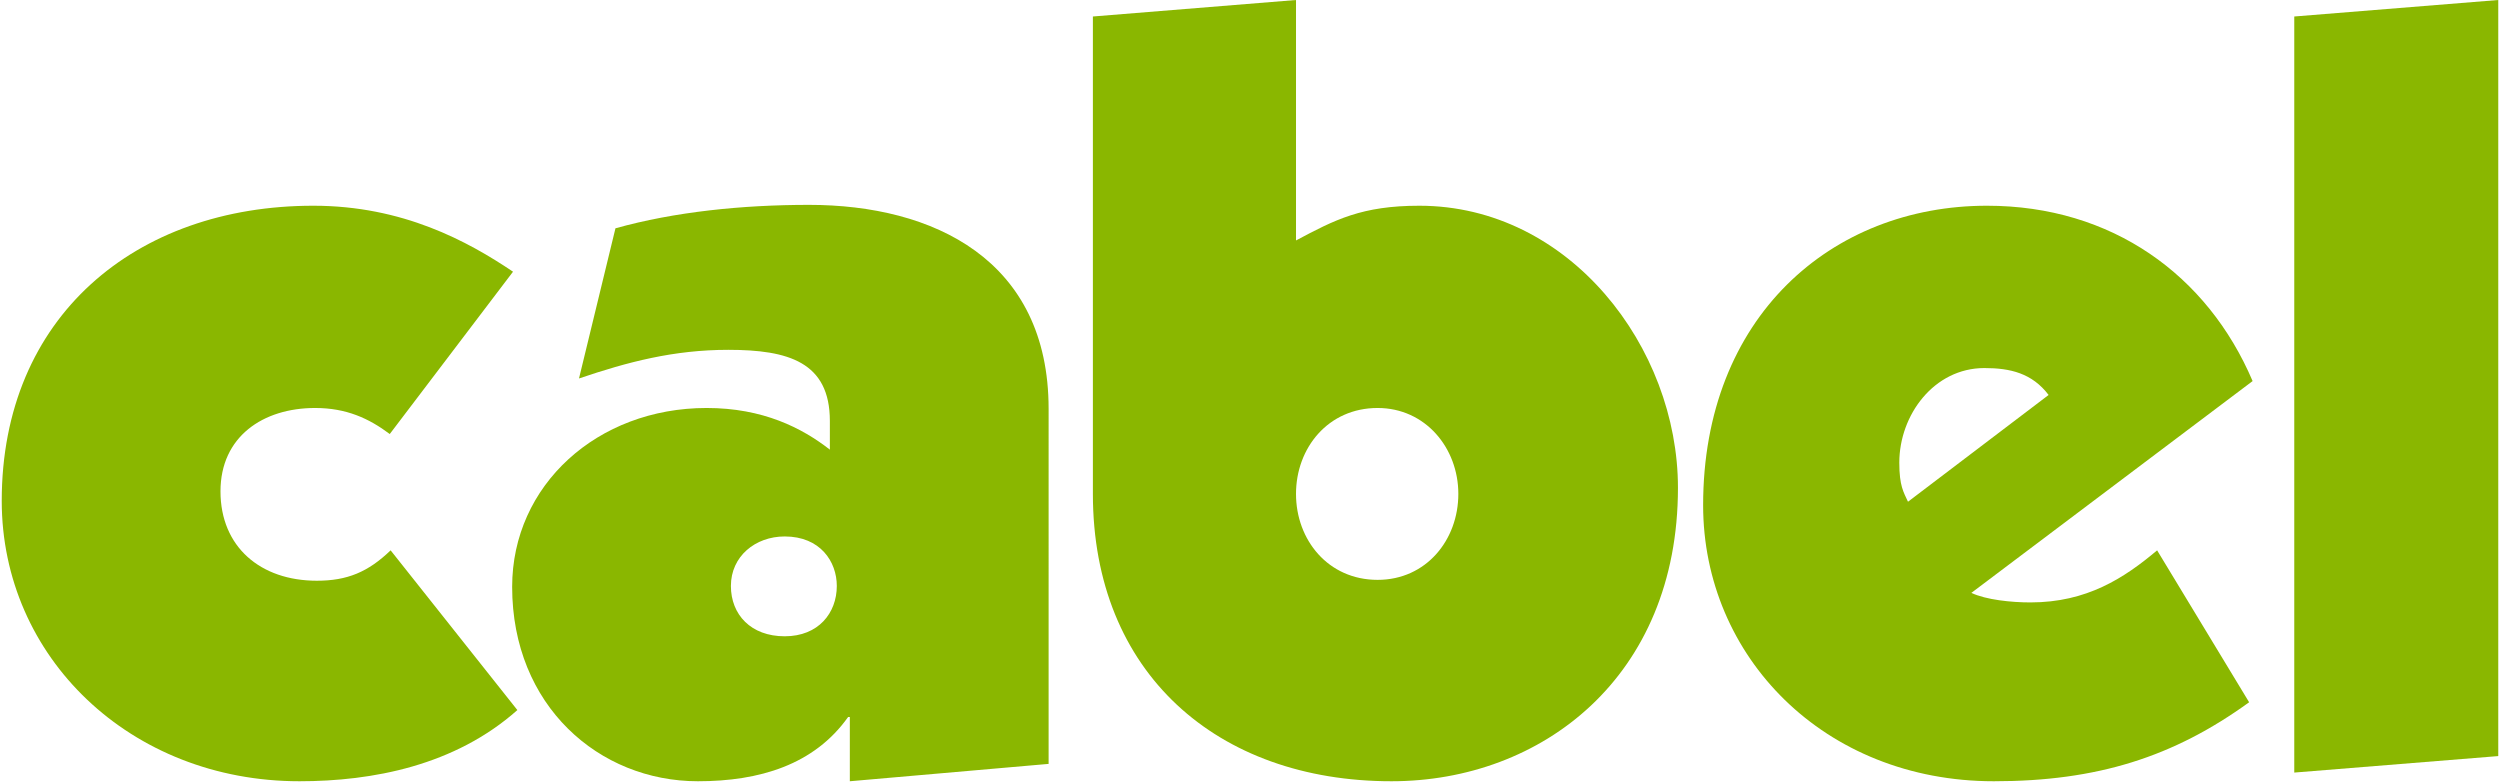
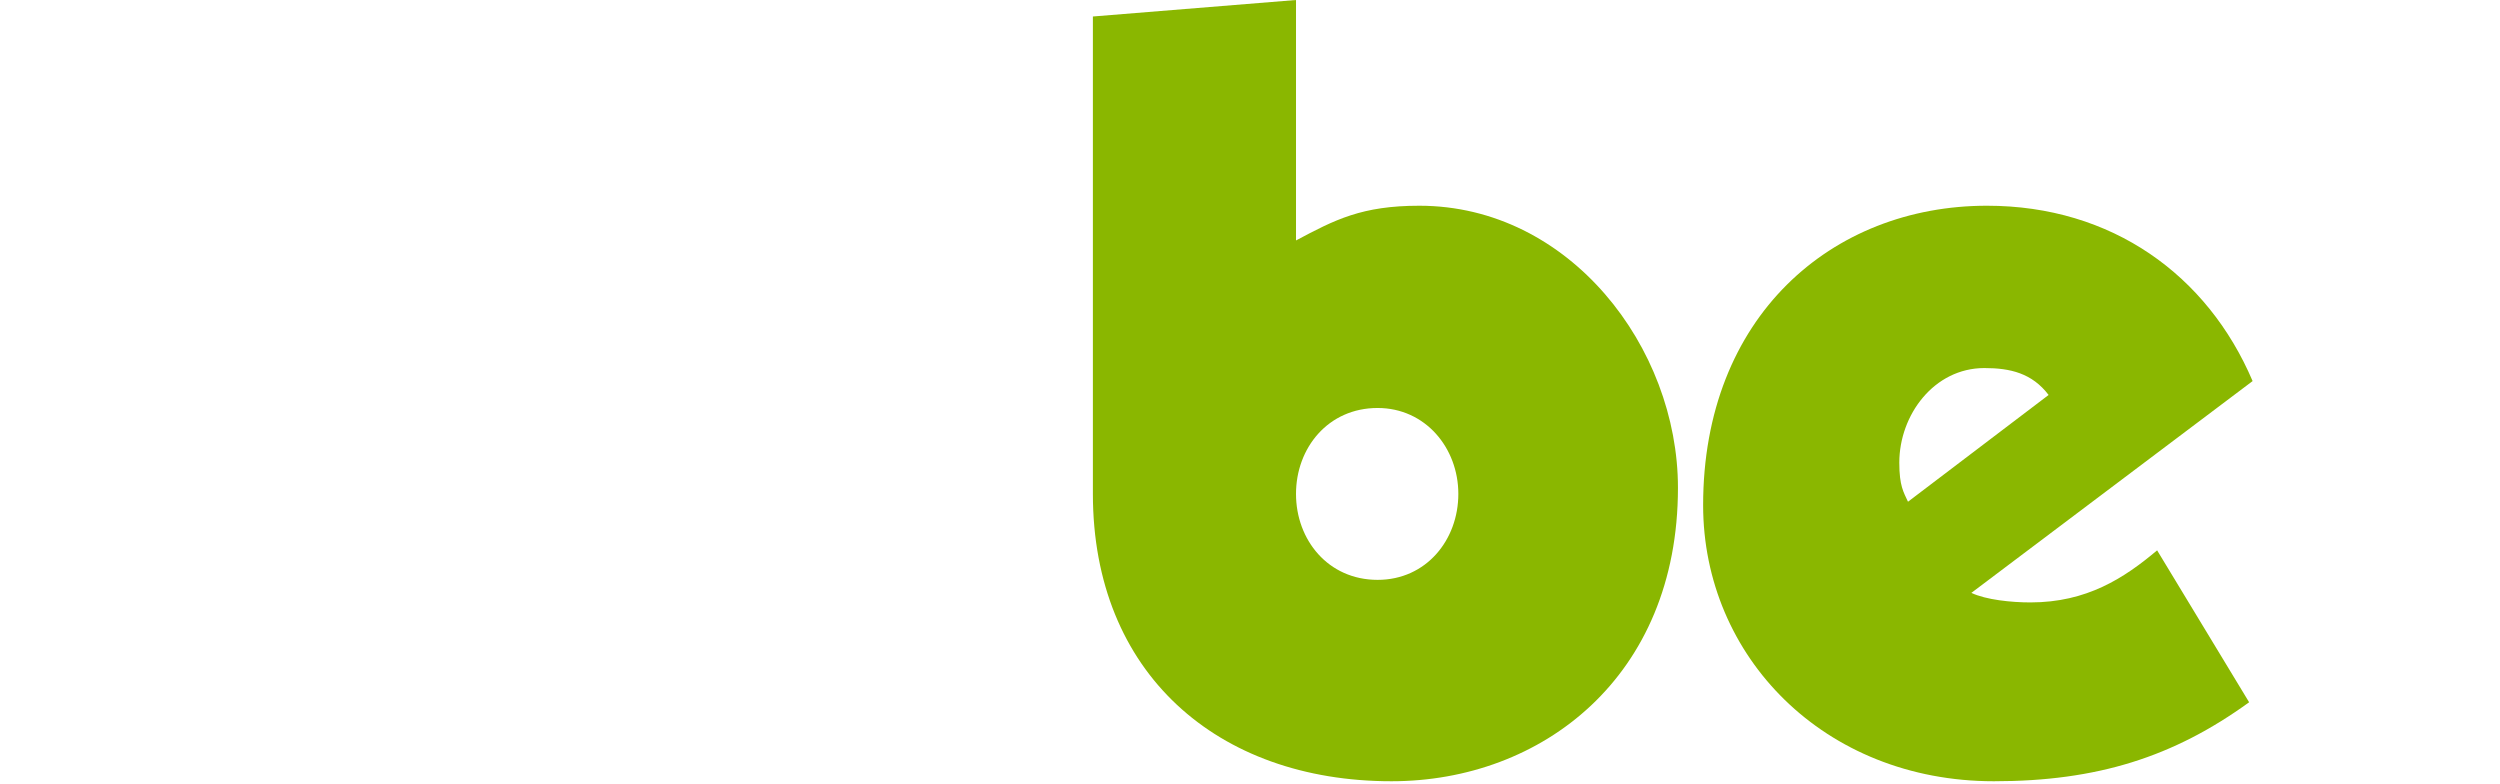
<svg xmlns="http://www.w3.org/2000/svg" version="1.1" id="Layer_1" x="0px" y="0px" width="288px" height="90.3px" viewBox="0 0 288 90.3" style="enable-background:new 0 0 288 90.3;" xml:space="preserve">
  <style type="text/css"> .st0{fill:#8AB700;} </style>
  <g>
-     <path class="st0" d="M59.6,81.8C52.4,88.2,42.9,90,34.5,90C15,90,0.2,75.7,0.2,57.7c0-21.2,15.4-34,35.9-34c10.3,0,17.8,4.1,23,7.6 L44.9,50c-2.4-1.8-5-3-8.6-3c-6,0-10.9,3.3-10.9,9.6c0,6.4,4.6,10.3,11.1,10.3c3.5,0,5.9-1,8.5-3.5L59.6,81.8" />
-     <path class="st0" d="M97.9,90v-7.4h-0.2C93.8,88.1,87.5,90,80.4,90C69,90,59,81.3,59,67.6C59,55.9,68.8,47,81.4,47 c6.5,0,11,2.3,14.2,4.8v-3.3c0-6.8-4.8-8.2-11.7-8.2c-6.3,0-11.6,1.4-17.2,3.3l4.2-17.3c6.8-1.9,14.6-2.7,22.3-2.7 c14.3,0,27.6,6.3,27.6,23.5V88L97.9,90 M90.4,61.8c-3.4,0-6.2,2.3-6.2,5.7c0,3.3,2.3,5.8,6.2,5.8c3.9,0,6-2.7,6-5.8 C96.4,64.7,94.5,61.8,90.4,61.8" />
    <path class="st0" d="M149.3,0v27.7c4.5-2.4,7.6-4,14.2-4c17.3,0,29.8,16.3,29.8,32.5c0,21.8-15.7,33.8-33,33.8 c-20.1,0-34.4-12.5-34.4-33.1v-55L149.3,0 M158.7,66.8c5.6,0,9.3-4.6,9.3-9.9s-3.8-9.9-9.3-9.9c-5.7,0-9.4,4.6-9.4,9.9 S153,66.8,158.7,66.8" />
    <path class="st0" d="M259.1,80.9c-8.7,6.3-17.5,9.1-29.4,9.1c-19.6,0-33.5-14.4-33.5-31.8c0-21.7,14.8-34.5,32.7-34.5 c14.4,0,25.4,8,30.6,20.2l-32.4,24.4c1.7,0.8,4.6,1.1,6.8,1.1c6.5,0,10.8-2.8,14.6-6L259.1,80.9 M236,45.5 c-1.9-2.5-4.4-3.1-7.4-3.1c-5.8,0-9.8,5.4-9.8,10.9c0,2.7,0.5,3.4,1,4.5L236,45.5z" />
  </g>
-   <polyline class="st0" points="264.3,89 264.3,1.9 287.8,0 287.8,87.1 264.3,89 " />
</svg>